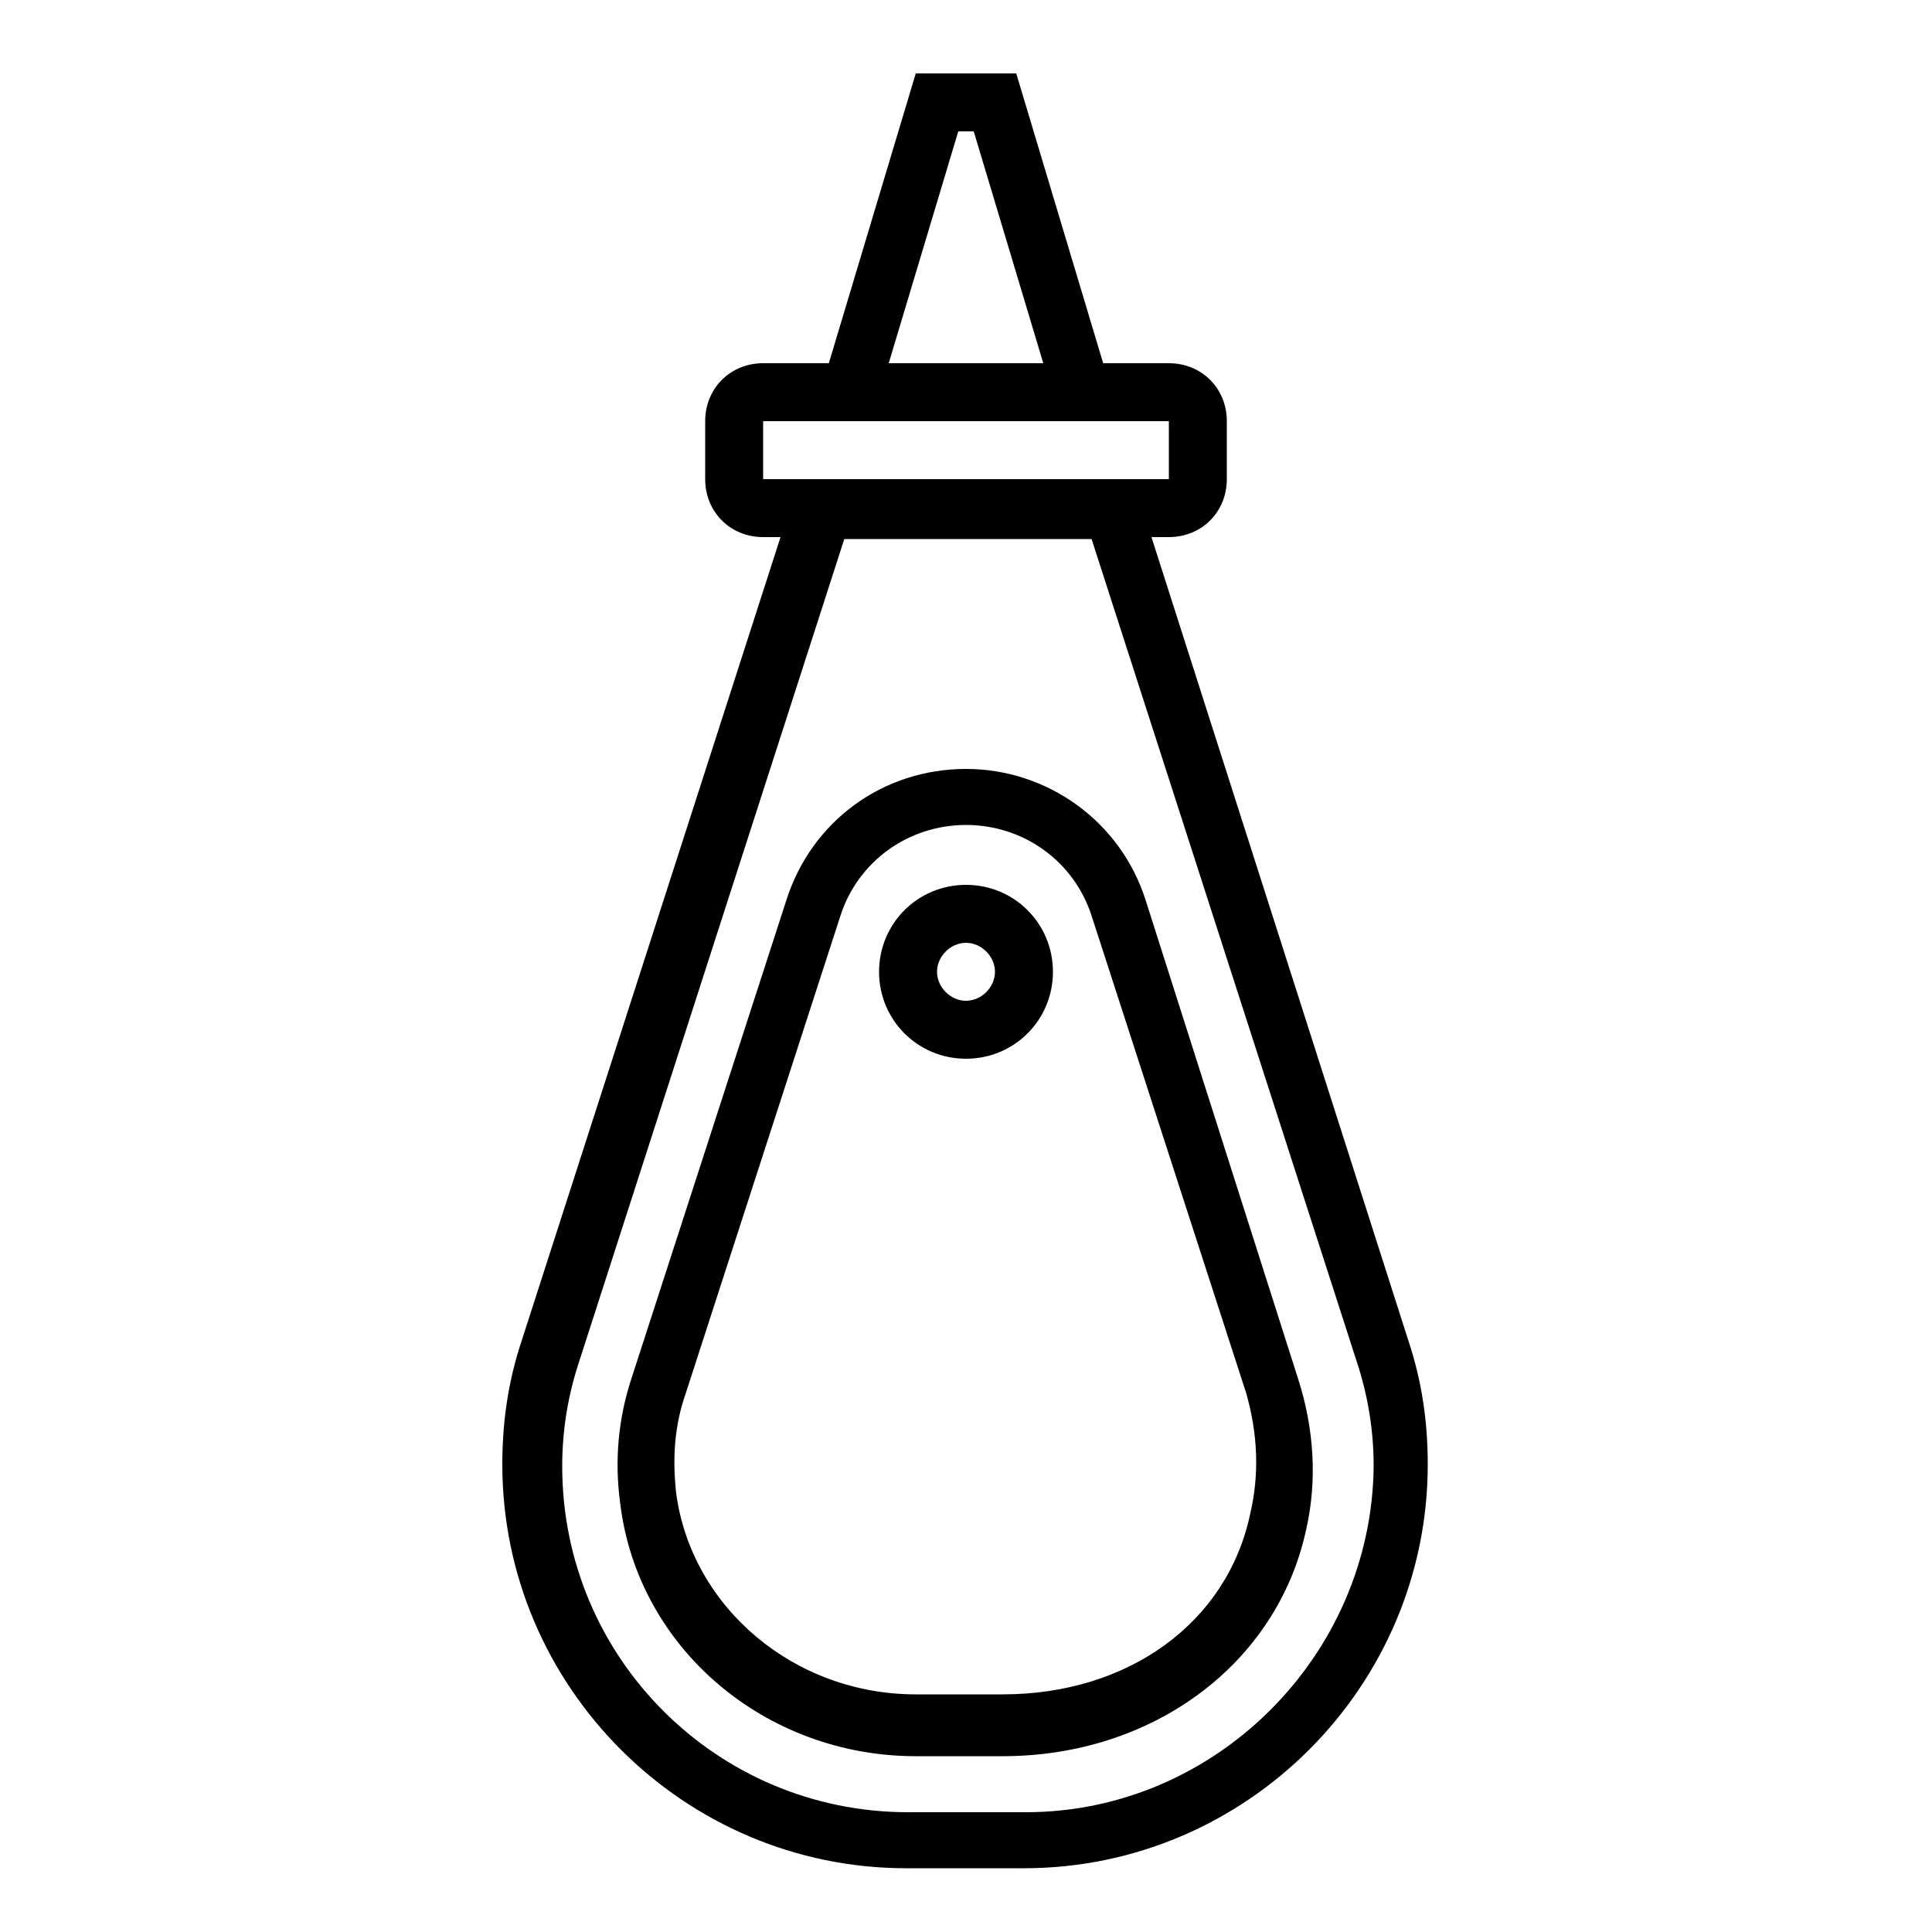
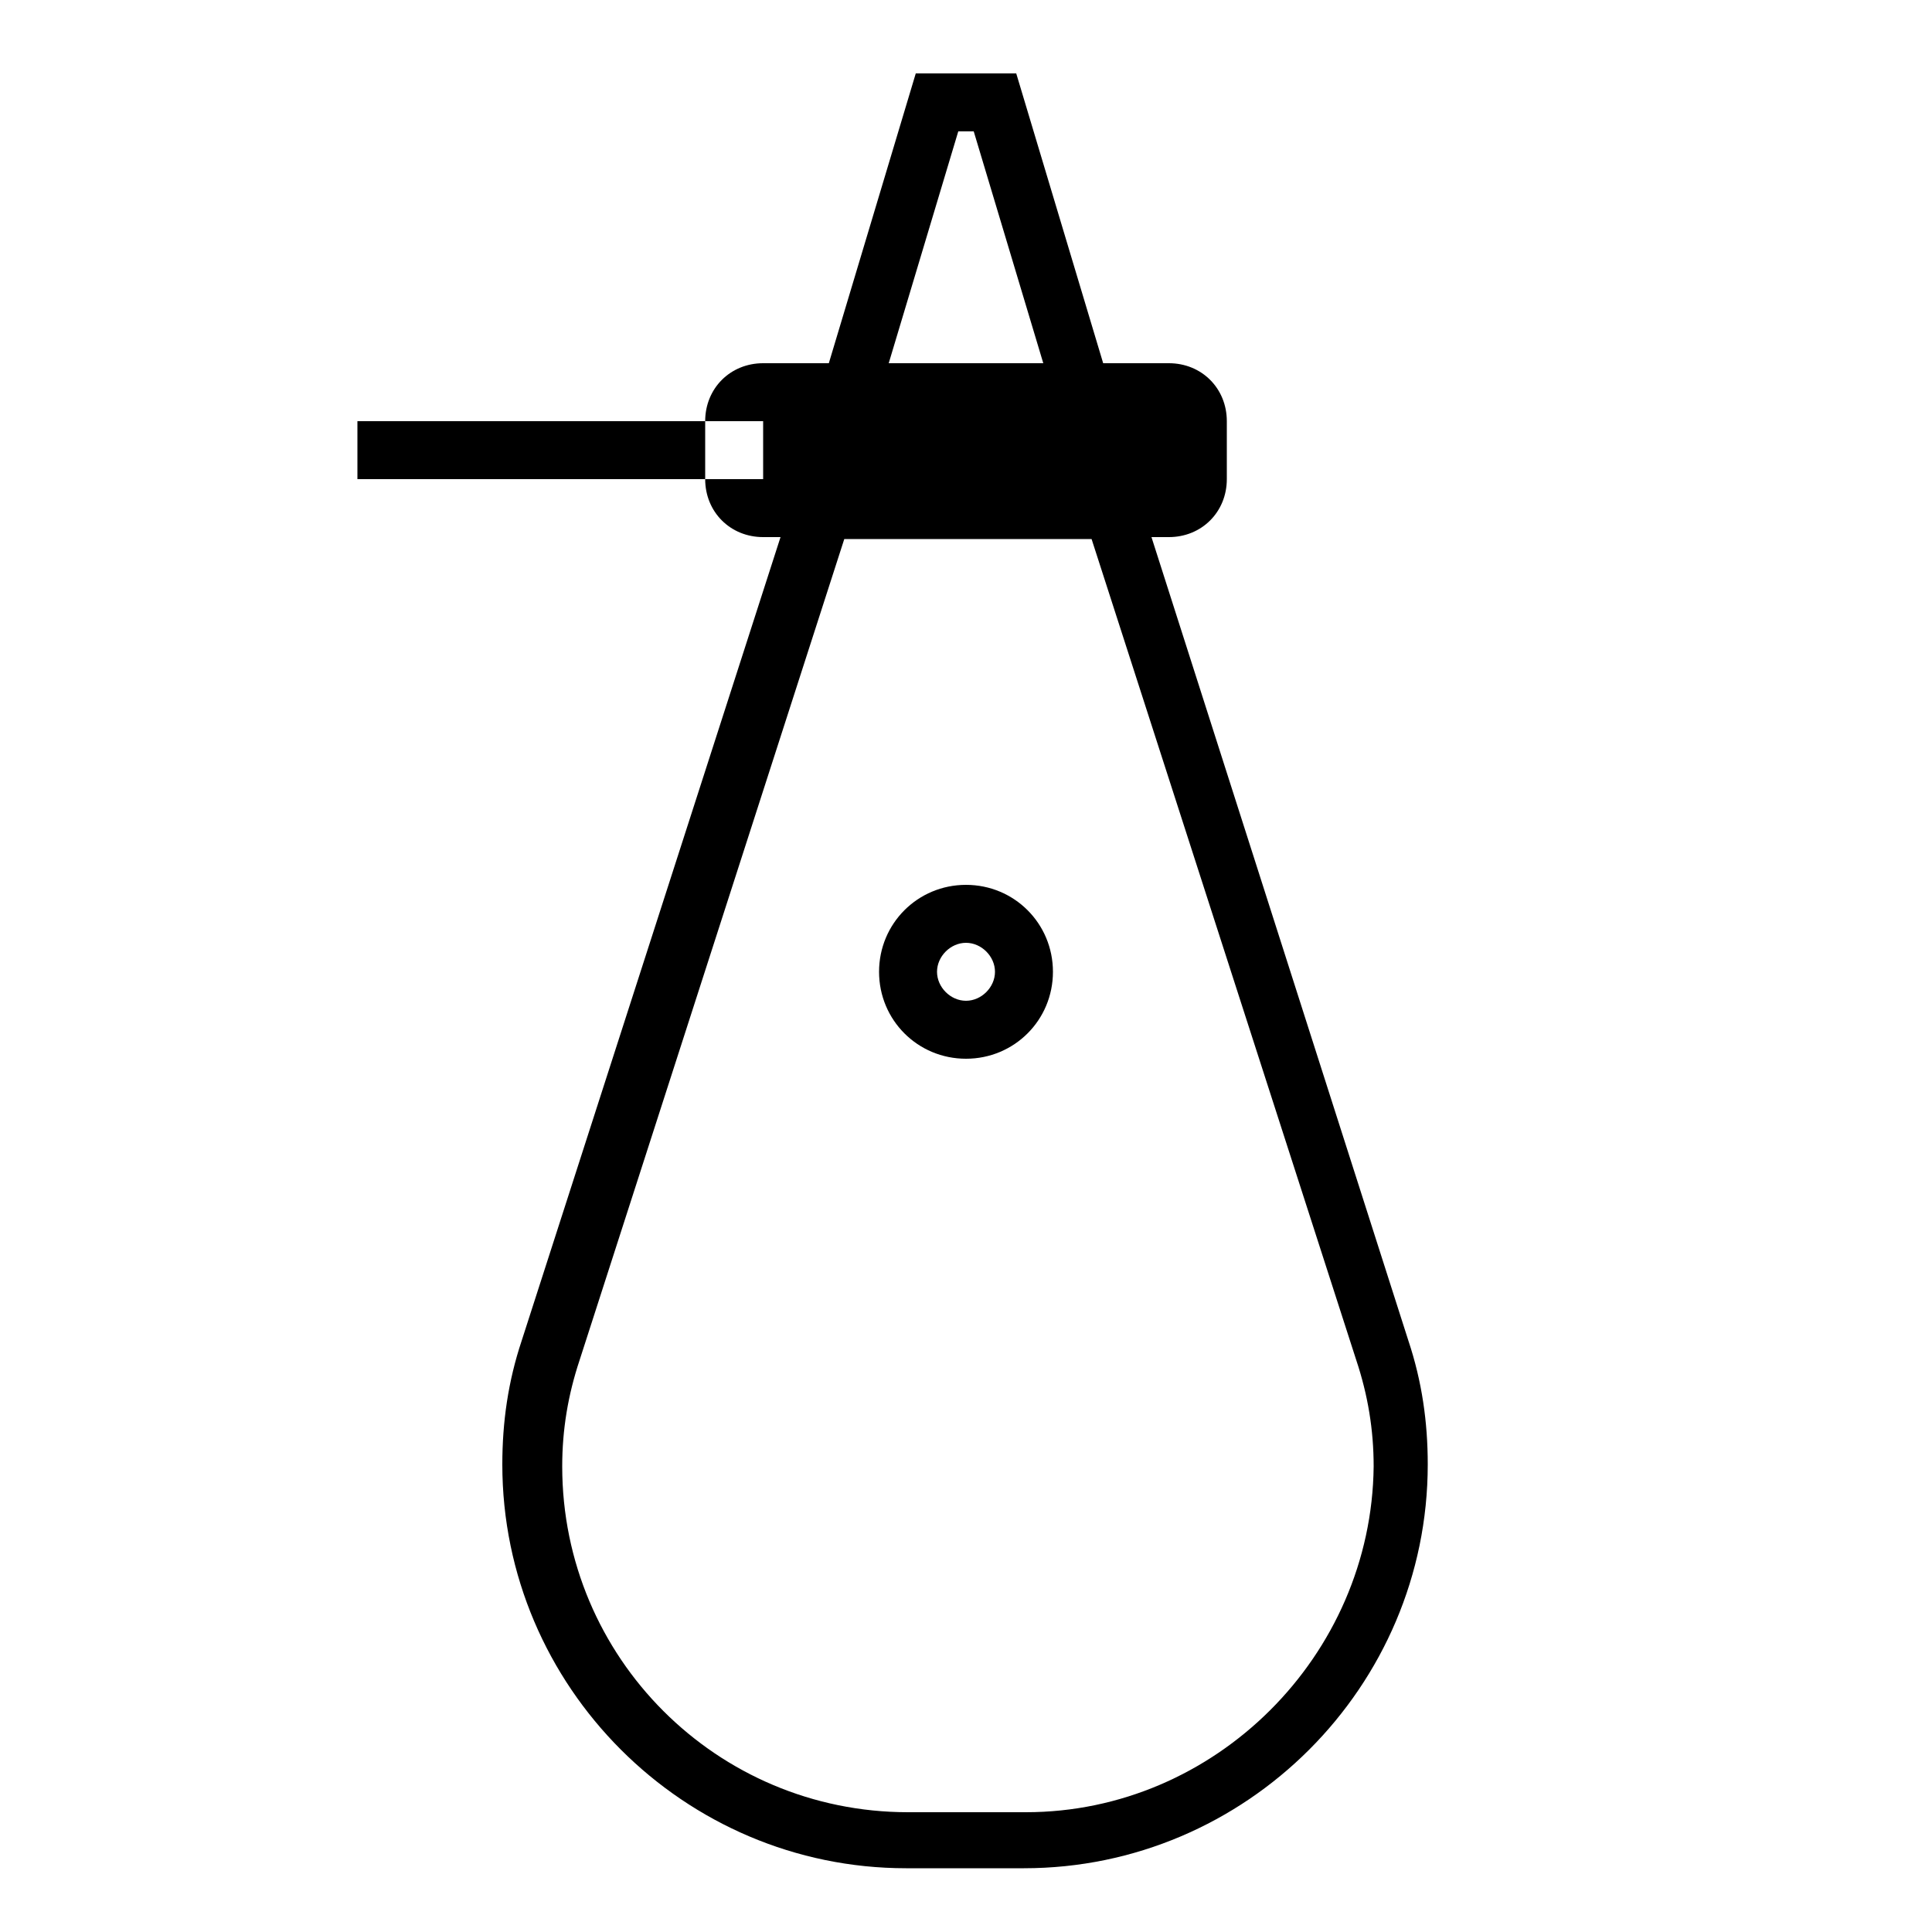
<svg xmlns="http://www.w3.org/2000/svg" version="1.1" id="Layer_1" x="0px" y="0px" viewBox="0 0 100 100" style="enable-background:new 0 0 100 100;" xml:space="preserve">
-   <path d="M59.3,46.6c-1.3-4.1-5.1-6.8-9.3-6.8c-4.3,0-8,2.7-9.3,6.8l-8,24.7c-0.7,2.1-0.9,4.3-0.6,6.5c0.9,7.5,7.5,13.1,15.3,13.1  h4.5c7.8,0,14.2-4.8,15.7-11.7c0.6-2.6,0.4-5.3-0.4-7.8L59.3,46.6z M64.7,78.4c-1.2,5.6-6.3,9.3-12.8,9.3h-4.5  c-6.3,0-11.6-4.5-12.4-10.4c-0.2-1.8-0.1-3.5,0.5-5.2l8-24.7c0.9-2.8,3.5-4.7,6.5-4.7c3,0,5.6,1.9,6.5,4.7l8,24.7  C65.1,74.2,65.2,76.3,64.7,78.4L64.7,78.4z M64.7,78.4" />
-   <path d="M59.6,27.8h0.9c1.7,0,3-1.3,3-3v-3c0-1.7-1.3-3-3-3h-3.4l-4.5-15h-5.2l-4.5,15h-3.4c-1.7,0-3,1.3-3,3v3c0,1.7,1.3,3,3,3h0.9  L27,69.4c-0.7,2.1-1,4.2-1,6.4c0,11.5,9.4,20.9,20.9,20.9h6.1c11.5,0,20.9-9.4,20.9-20.9c0-2.2-0.3-4.3-1-6.4L59.6,27.8z M49.6,6.8  h0.8l3.6,12h-8L49.6,6.8z M39.5,21.8h21l0,3h-21V21.8z M53.1,93.8h-6.1c-9.9,0-17.9-8-17.9-17.9c0-1.9,0.3-3.7,0.9-5.5l13.7-42.5  h12.8l13.7,42.5c0.6,1.8,0.9,3.6,0.9,5.5C71,85.7,62.9,93.8,53.1,93.8L53.1,93.8z M53.1,93.8" />
+   <path d="M59.6,27.8h0.9c1.7,0,3-1.3,3-3v-3c0-1.7-1.3-3-3-3h-3.4l-4.5-15h-5.2l-4.5,15h-3.4c-1.7,0-3,1.3-3,3v3c0,1.7,1.3,3,3,3h0.9  L27,69.4c-0.7,2.1-1,4.2-1,6.4c0,11.5,9.4,20.9,20.9,20.9h6.1c11.5,0,20.9-9.4,20.9-20.9c0-2.2-0.3-4.3-1-6.4L59.6,27.8z M49.6,6.8  h0.8l3.6,12h-8L49.6,6.8z M39.5,21.8l0,3h-21V21.8z M53.1,93.8h-6.1c-9.9,0-17.9-8-17.9-17.9c0-1.9,0.3-3.7,0.9-5.5l13.7-42.5  h12.8l13.7,42.5c0.6,1.8,0.9,3.6,0.9,5.5C71,85.7,62.9,93.8,53.1,93.8L53.1,93.8z M53.1,93.8" />
  <path d="M50,45.8c-2.5,0-4.5,2-4.5,4.5c0,2.5,2,4.5,4.5,4.5c2.5,0,4.5-2,4.5-4.5C54.5,47.8,52.5,45.8,50,45.8L50,45.8z M50,51.8  c-0.8,0-1.5-0.7-1.5-1.5c0-0.8,0.7-1.5,1.5-1.5c0.8,0,1.5,0.7,1.5,1.5C51.5,51.1,50.8,51.8,50,51.8L50,51.8z M50,51.8" />
</svg>